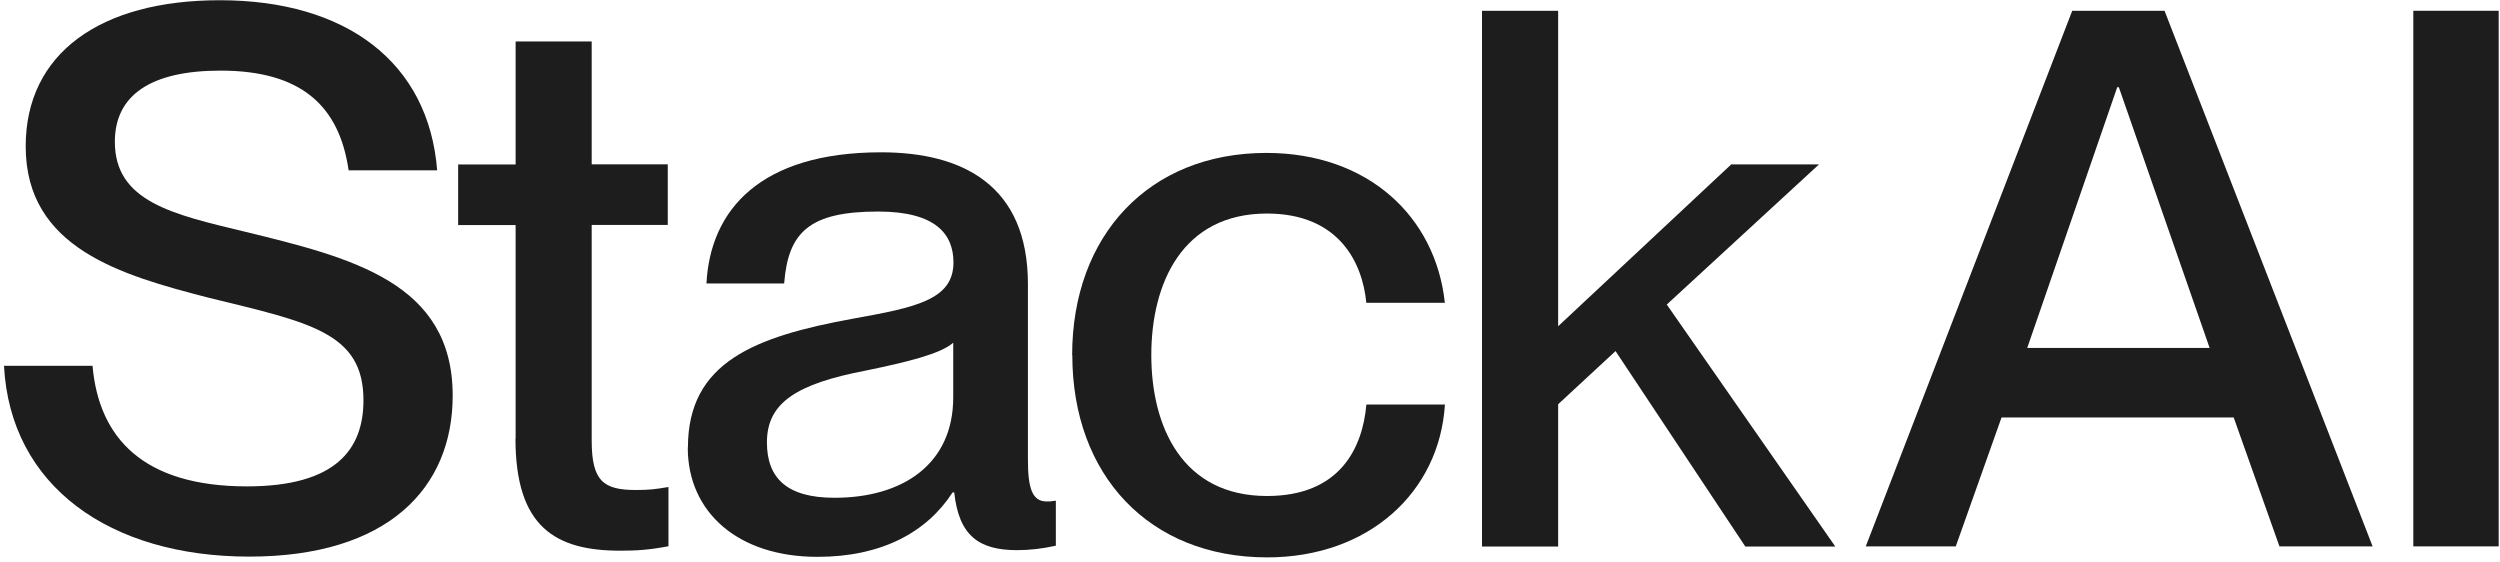
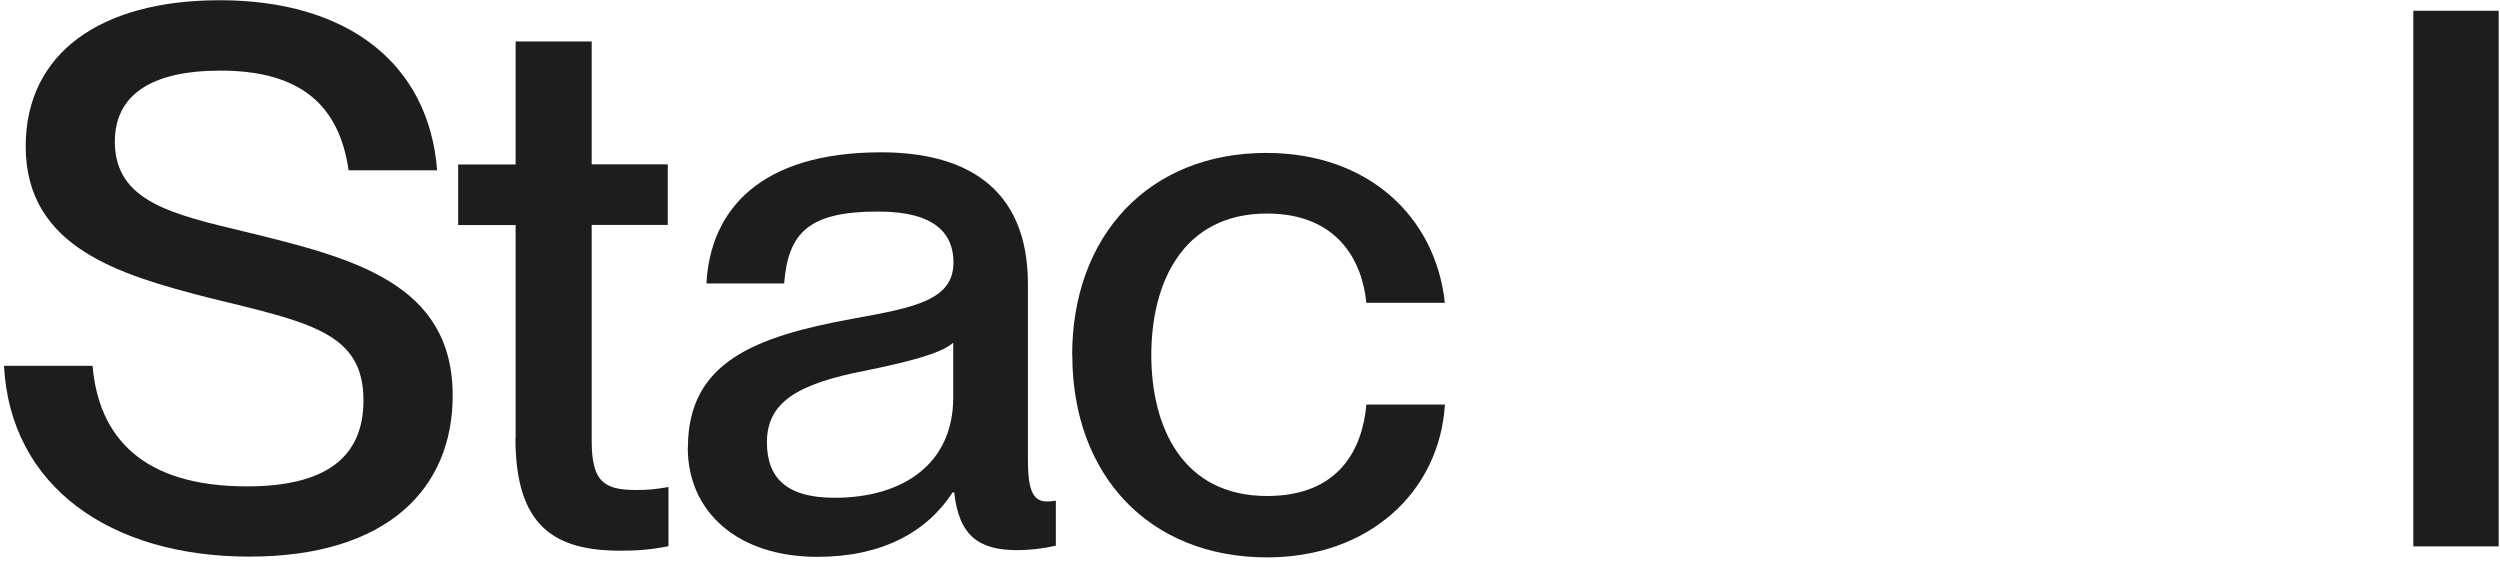
<svg xmlns="http://www.w3.org/2000/svg" width="325" height="73" viewBox="0 0 325 73" fill="none">
  <path d="M31.79 30.11C22.5 27.87 14.93 26.23 14.93 18.43C14.93 12.39 19.58 9.18 28.66 9.18C39.16 9.18 44.11 13.76 45.32 22.14H56.83C55.73 8.12 45.03 0.03 28.58 0.03C13.02 0.03 3.34 6.94 3.34 19.03C3.34 32.26 15.76 35.77 27.07 38.69C40.18 41.91 47.25 43.17 47.25 52.03C47.25 58.36 43.72 63.23 32.11 63.23C18.59 63.23 12.84 56.9 12.03 47.55H0.52C1.33 63.23 14.33 72.36 32.4 72.36C50.47 72.36 58.85 63.42 58.85 51.43C58.85 36.72 45.72 33.51 31.8 30.11H31.79Z" fill="#1D1D1D" />
  <path d="M76.92 57.28V29.24H86.81V21.36H76.92V5.39H67.03V21.38H59.56V29.26H67.03V57.01L67.01 56.99C67.01 68.48 72.15 71.59 80.64 71.59C82.76 71.59 84.37 71.49 86.9 71.01V63.31C85.2 63.6 84.39 63.7 82.67 63.7C78.44 63.7 76.92 62.54 76.92 57.27V57.28Z" fill="#1D1D1D" />
  <path d="M133.63 59.73V36.93C133.63 24.09 125.15 19.8 114.55 19.8C98.81 19.8 92.33 27.31 91.84 36.85H101.94C102.46 30.21 105.18 27.5 114.16 27.5C121.73 27.5 123.95 30.51 123.95 34.12C123.95 38.99 118.99 39.97 110.92 41.42C98.1 43.76 89.43 47.08 89.43 58.18H89.41C89.41 66.64 95.99 72.39 106.27 72.39C114.65 72.39 120.5 69.17 123.84 64.01H124.05C124.65 69.67 127.29 71.52 132.22 71.52C133.82 71.52 135.54 71.33 137.26 70.94V65.09C136.66 65.19 136.37 65.19 136.06 65.19C134.13 65.19 133.63 63.34 133.63 59.73ZM123.92 51.66C123.92 60.33 117.37 64.71 108.49 64.71H108.47C102.33 64.71 99.7 62.18 99.7 57.51C99.7 52.35 103.54 49.9 112.62 48.16C117.87 47.08 122.31 46 123.92 44.55V51.66Z" fill="#1D1D1D" />
  <path d="M164.7 27.76C174.1 27.76 177.13 34.19 177.62 39.36H187.83C186.63 28.16 177.85 19.88 164.62 19.88C149.37 19.88 139.38 30.6 139.38 46.18L139.4 46.16C139.4 61.76 149.38 72.46 164.73 72.46C177.94 72.46 187.13 63.98 187.84 52.59H177.63C177.13 58.25 174.19 64.48 164.71 64.48C153.72 64.48 149.67 55.5 149.67 46.16C149.67 36.82 153.71 27.76 164.71 27.76H164.7Z" fill="#1D1D1D" />
-   <path d="M236.47 21.37H225.06L202.56 42.41V1.4H192.66V71.05H202.56V52.55L210.02 45.64L226.89 71.05H238.59L216.68 39.59L236.47 21.37Z" fill="#1D1D1D" />
-   <path d="M269.39 1.4L242.55 71.03H254.25L260.2 54.27H290.38L296.33 71.03H308.44L281.39 1.4H269.38H269.39ZM263.54 45.23L275.24 11.34H275.45L287.25 45.23H263.54Z" fill="#1D1D1D" />
  <path d="M324.83 1.4H313.73V71.03H324.83V1.4Z" fill="#1D1D1D" />
</svg>